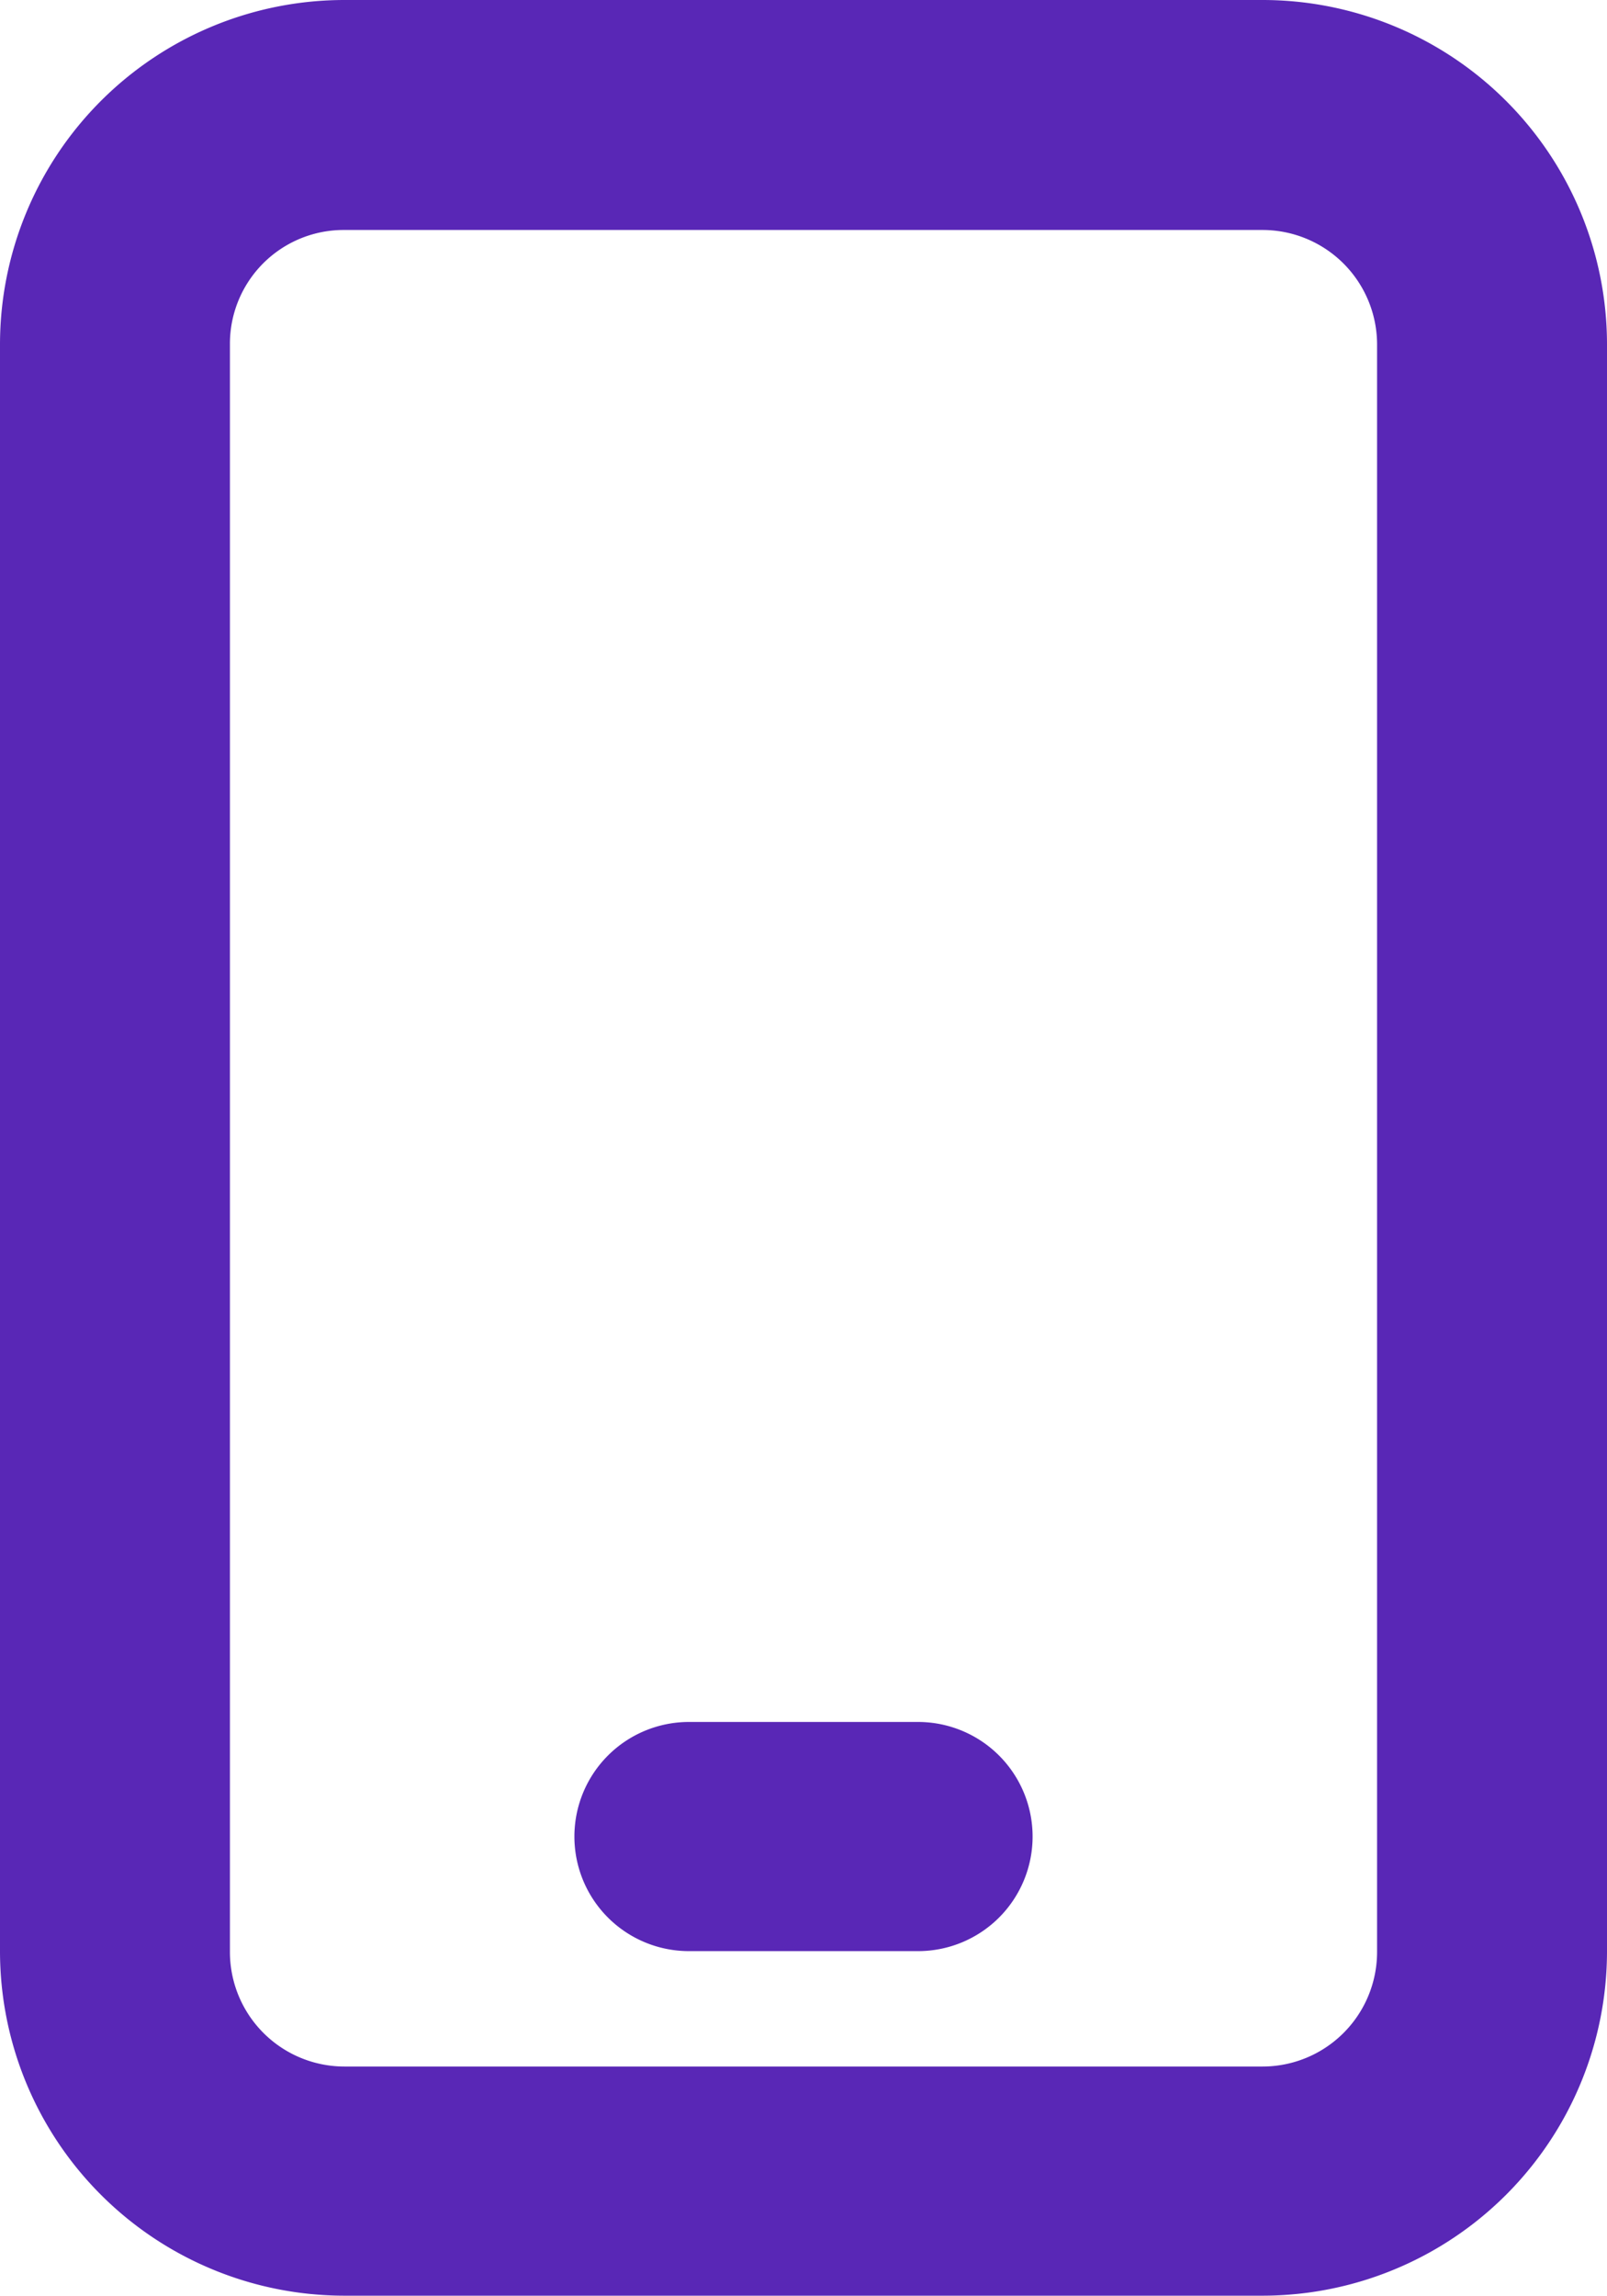
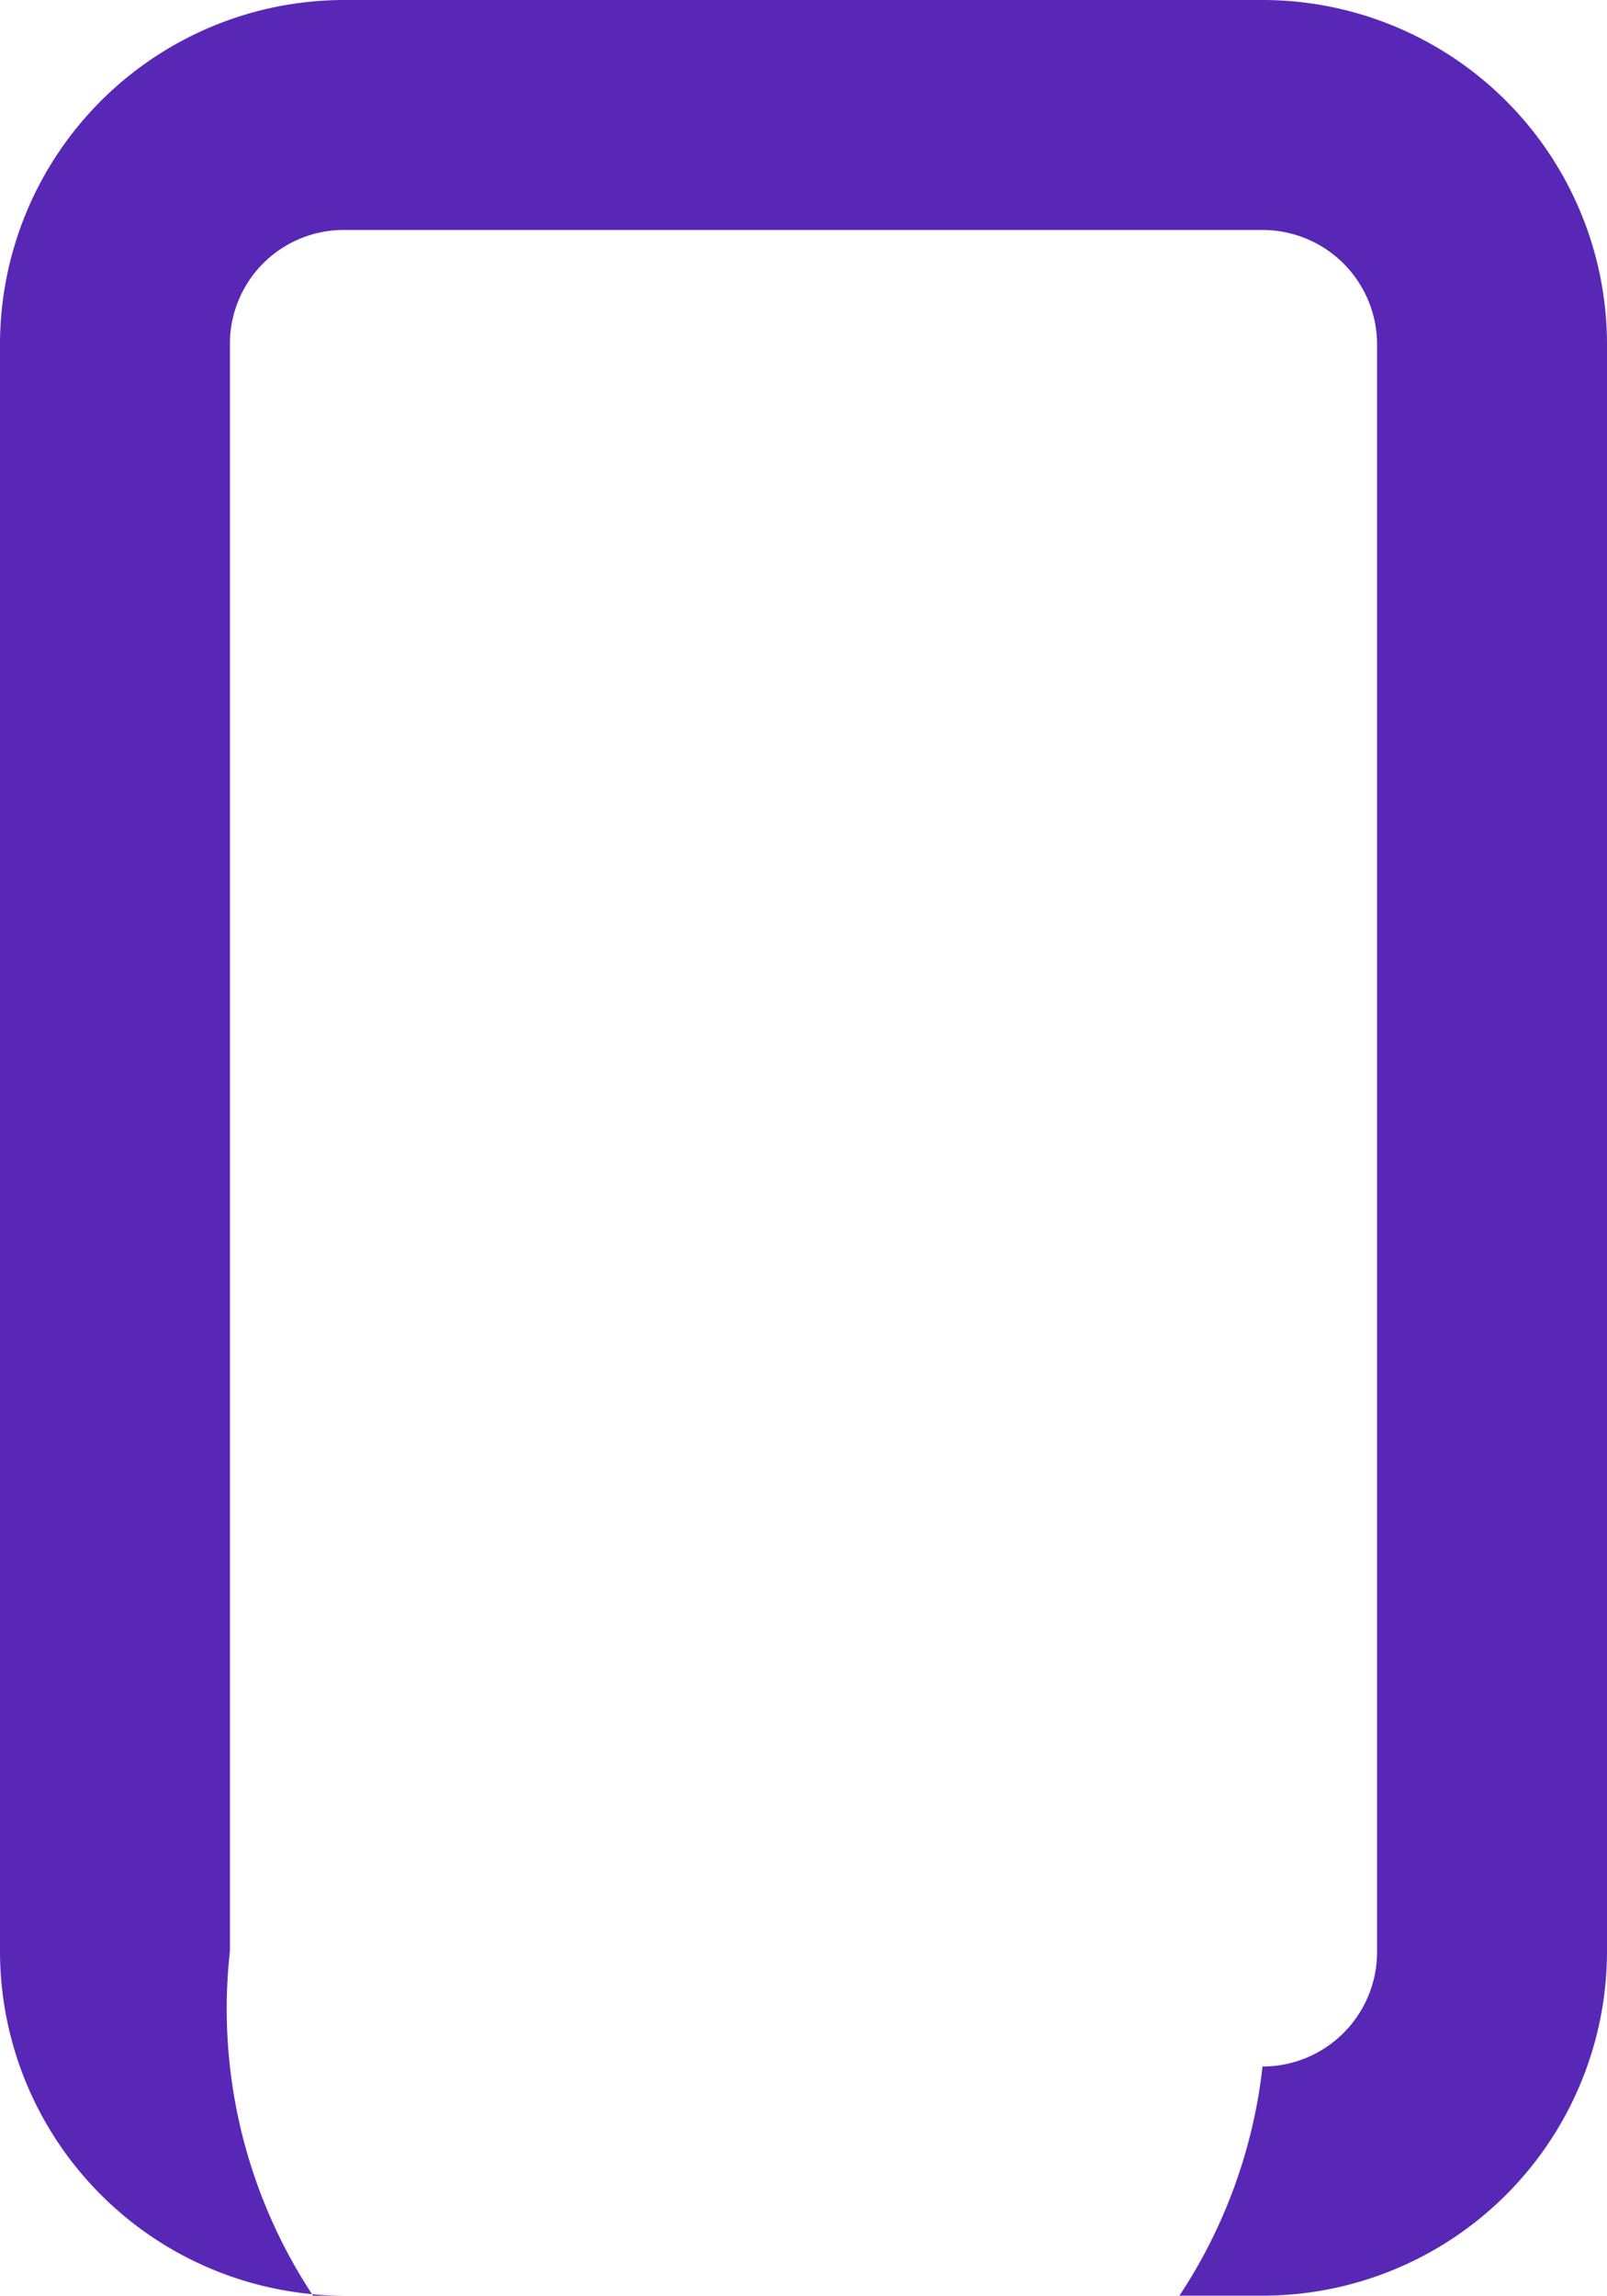
<svg xmlns="http://www.w3.org/2000/svg" viewBox="0 0 19.36 27.65">
  <defs>
    <style>.a,.b{fill:#5927b6;}.b{fill-rule:evenodd;}</style>
  </defs>
  <title>Ресурс 152</title>
-   <path class="a" d="M11.06,23.5a1.38,1.38,0,0,0,0-2.76H8.3a1.38,1.38,0,1,0,0,2.76Z" />
-   <path class="b" d="M4.15,0A4.15,4.15,0,0,0,0,4.15V23.5a4.15,4.15,0,0,0,4.15,4.15H15.21a4.15,4.15,0,0,0,4.15-4.15V4.15A4.15,4.15,0,0,0,15.21,0ZM2.77,4.15A1.37,1.37,0,0,1,4.15,2.77H15.21a1.38,1.38,0,0,1,1.38,1.38V23.5a1.38,1.38,0,0,1-1.38,1.39H4.15A1.38,1.38,0,0,1,2.77,23.5Z" />
+   <path class="b" d="M4.15,0A4.15,4.15,0,0,0,0,4.15V23.5a4.15,4.15,0,0,0,4.15,4.15H15.21a4.15,4.15,0,0,0,4.15-4.15V4.15A4.15,4.15,0,0,0,15.21,0ZM2.77,4.15A1.37,1.37,0,0,1,4.15,2.77H15.21a1.38,1.38,0,0,1,1.38,1.38V23.5a1.38,1.38,0,0,1-1.38,1.39A1.38,1.38,0,0,1,2.77,23.5Z" />
</svg>